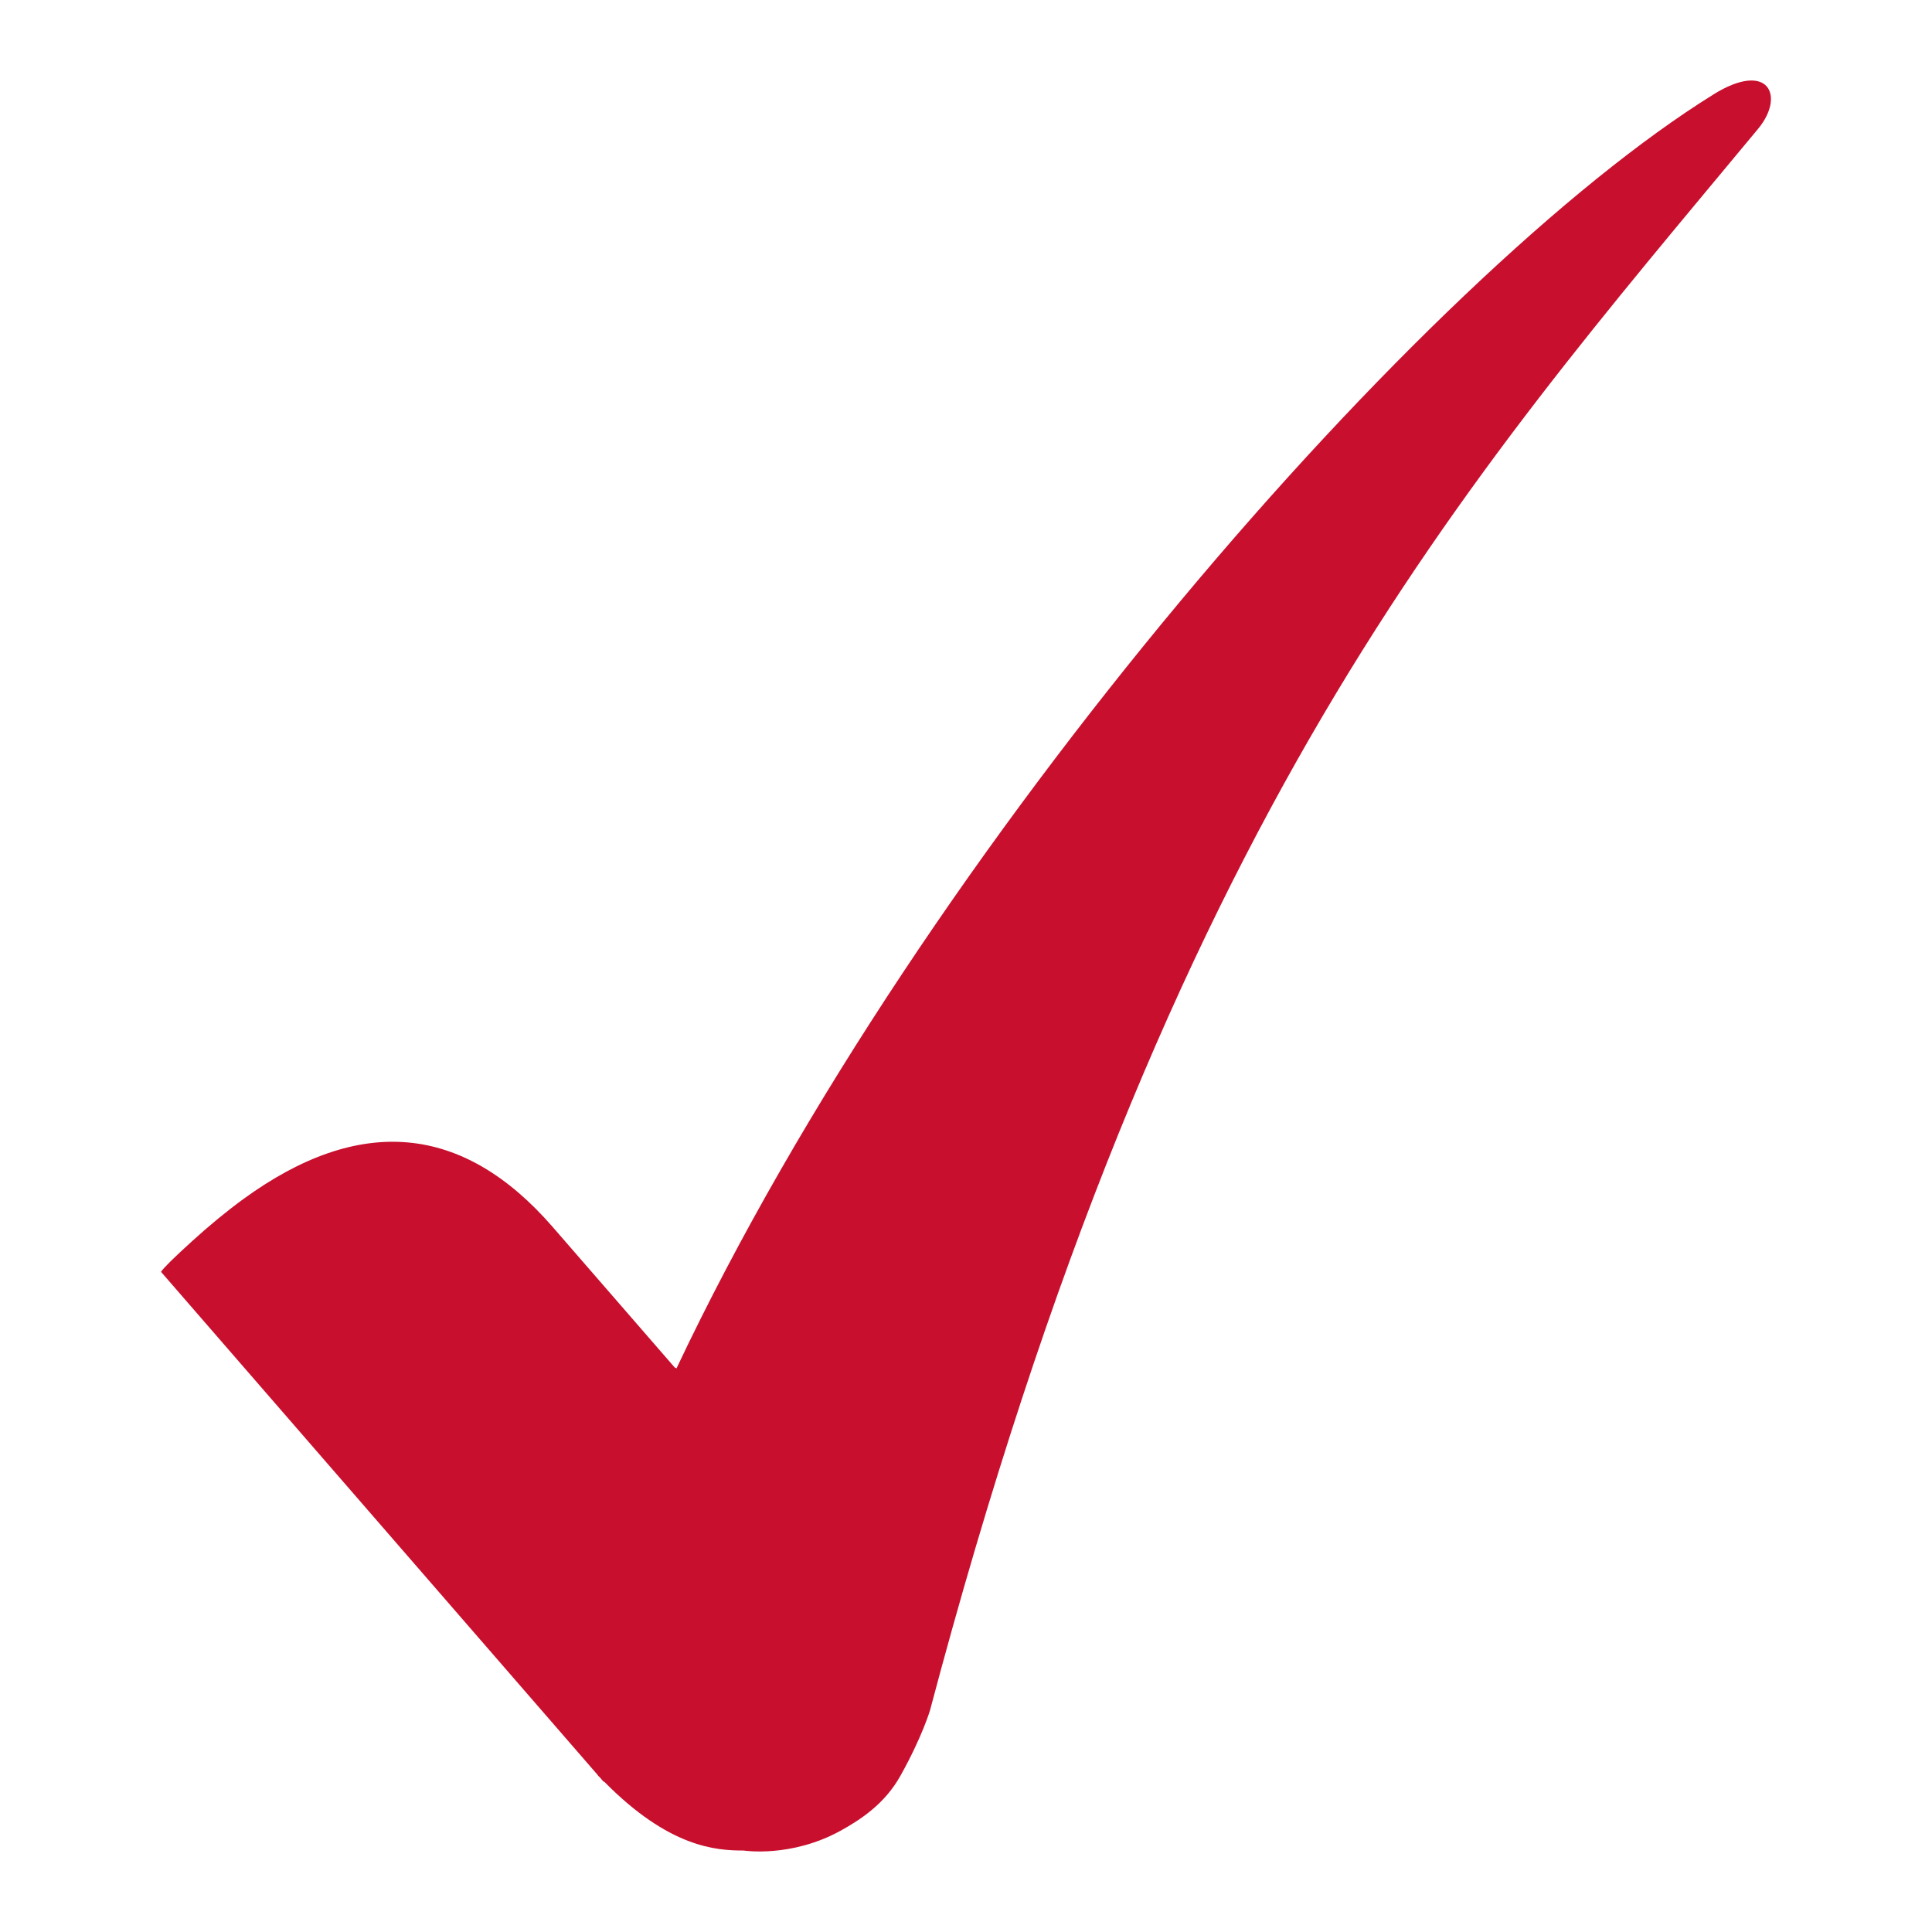
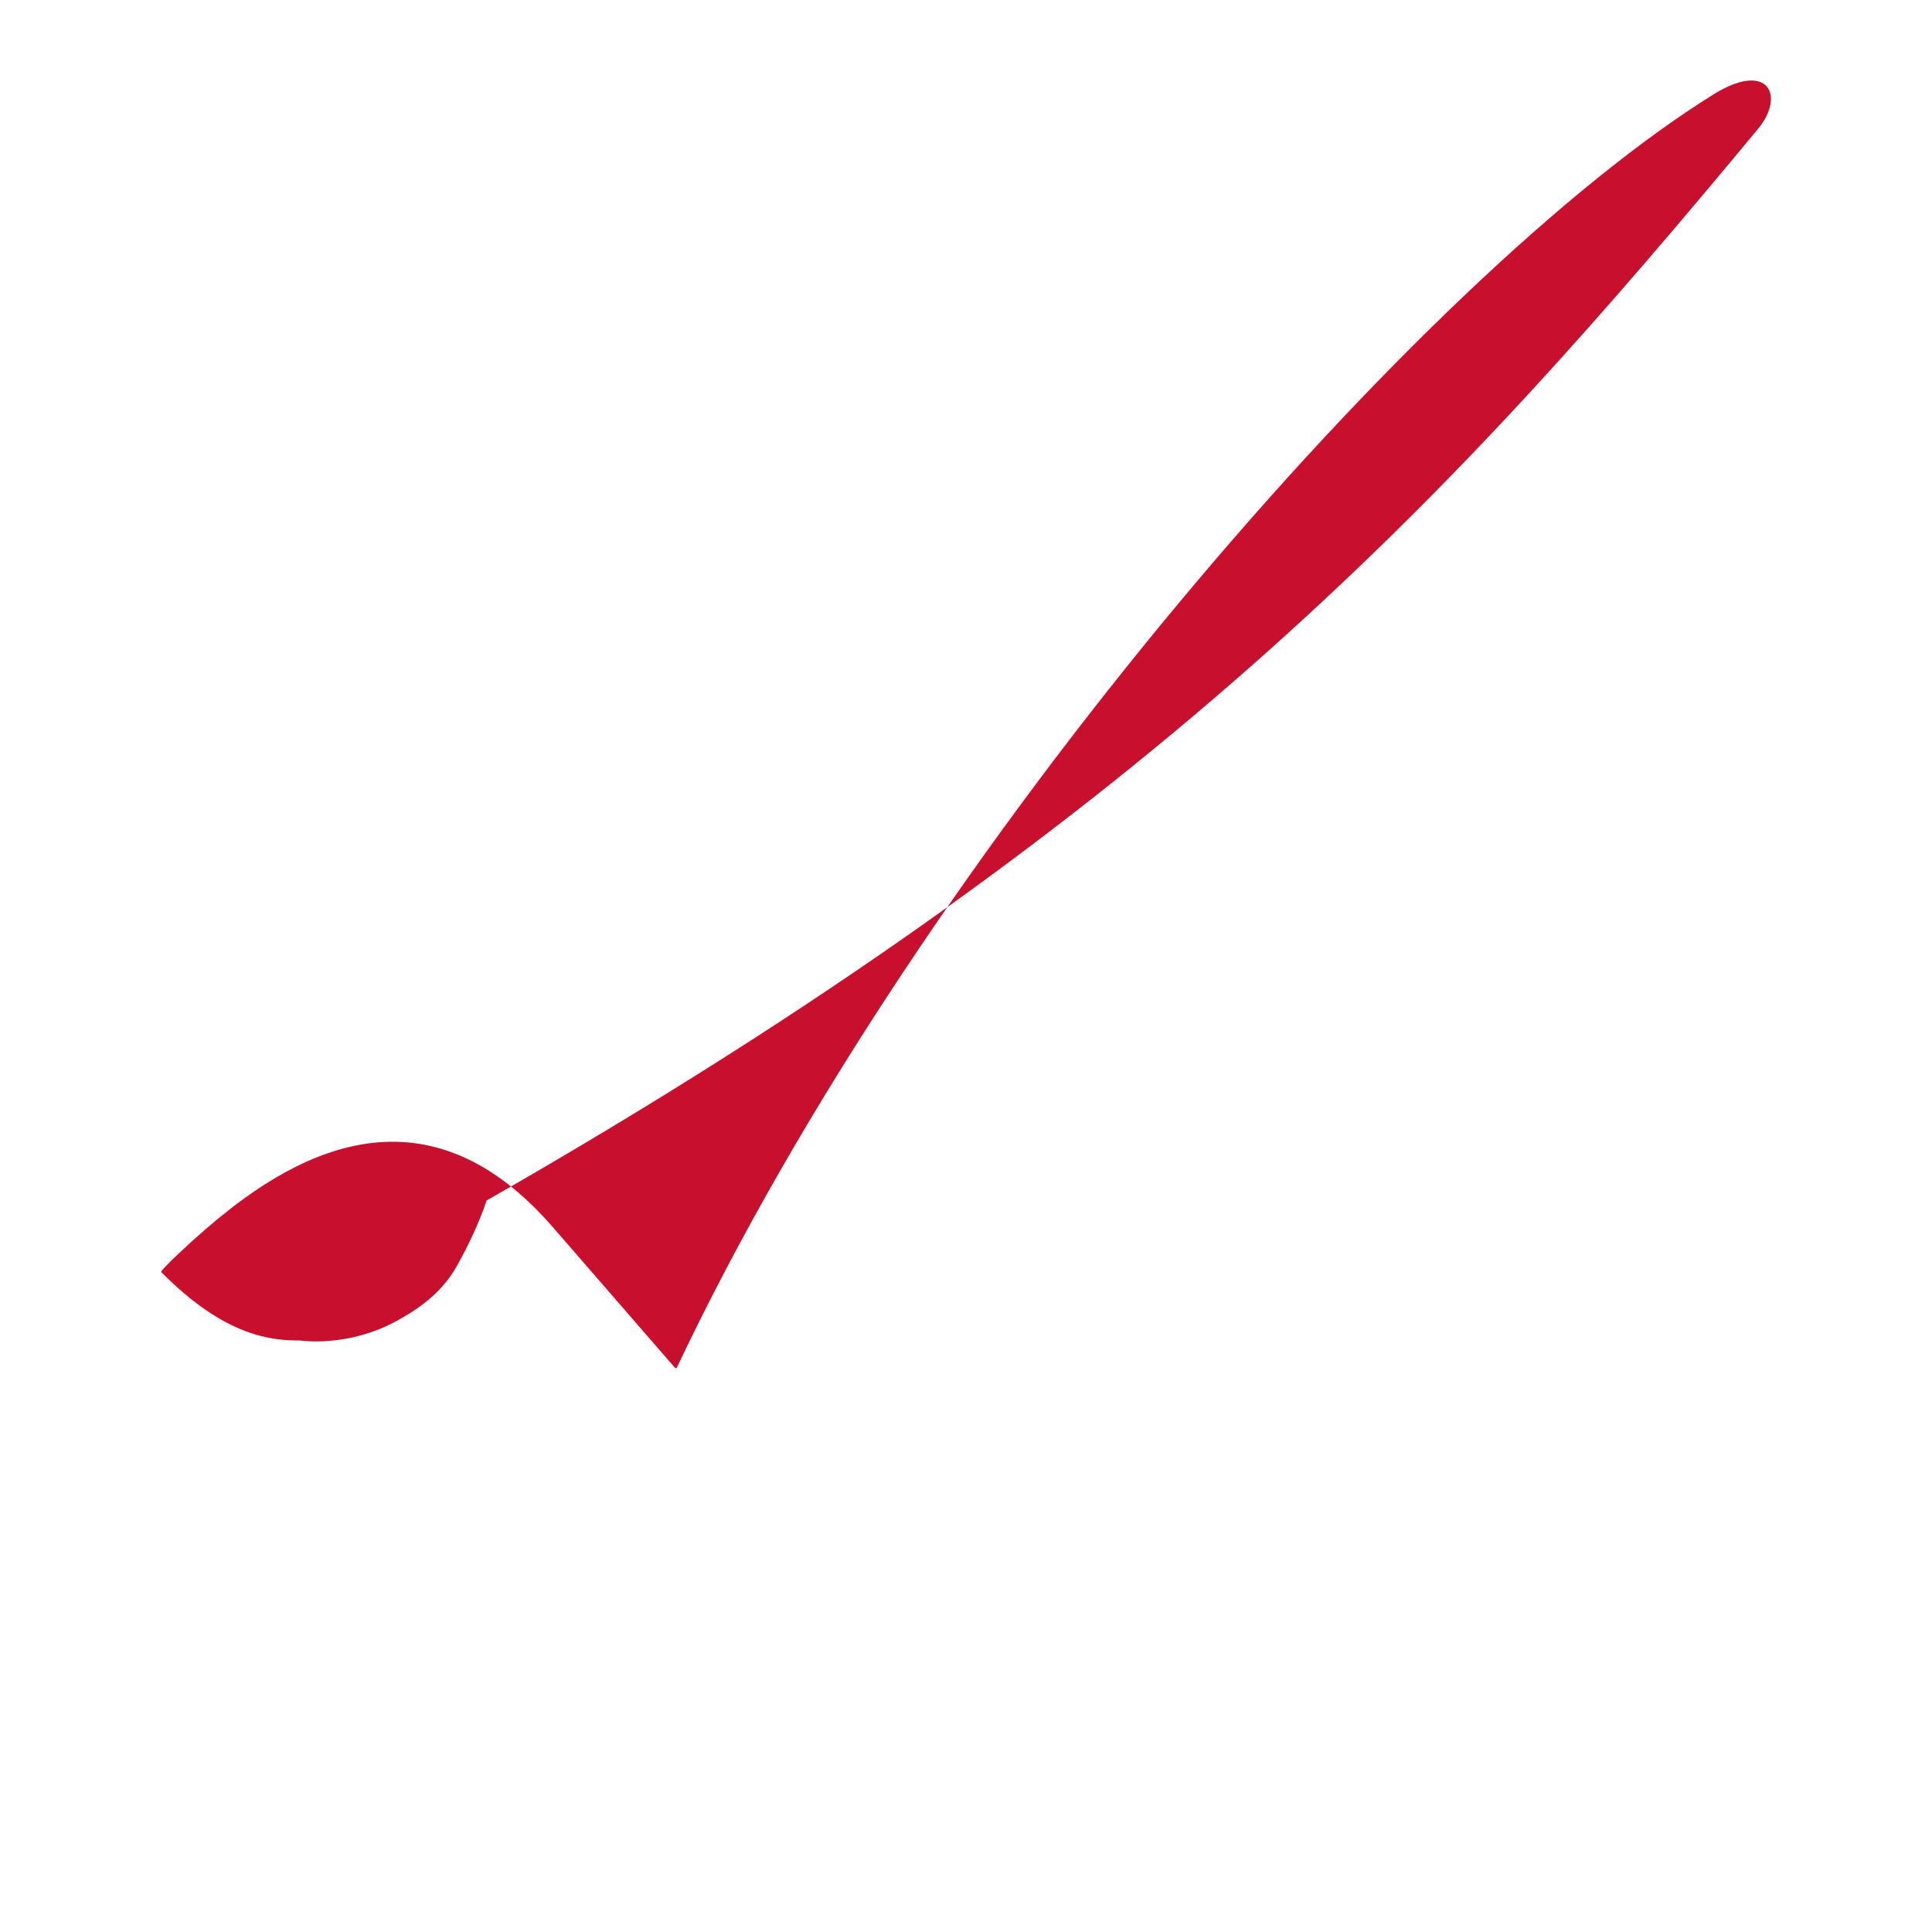
<svg xmlns="http://www.w3.org/2000/svg" width="24" height="24" viewBox="0 0 24 24">
  <defs>
    <filter id="hc8y9xgz3a">
      <feColorMatrix in="SourceGraphic" values="0 0 0 0 1 0 0 0 0 1 0 0 0 0 1 0 0 0 1 0" />
    </filter>
  </defs>
  <g fill="none" fill-rule="evenodd">
    <g>
      <g>
        <g filter="url(#hc8y9xgz3a)" transform="translate(-444 -429) translate(406 417) translate(38 12)">
-           <path fill="#C8102E" d="M21.284 1.174c-3.575 2.22-9.797 9.3-12.88 15.824l-.022-.01-1.517-1.747c-1.115-1.283-2.395-1.399-3.842-.346-.208.152-.422.328-.642.528-.22.2-.347.325-.381.376l5.427 6.253.004.008.02.018.044.052.013.005c.806.817 1.388.853 1.73.853 0 0 .586.093 1.202-.245.252-.139.552-.336.745-.683.266-.474.367-.81.367-.81C14.514 10.07 18.182 6.009 21.84 1.6c.338-.408.132-.854-.557-.426" />
+           <path fill="#C8102E" d="M21.284 1.174c-3.575 2.22-9.797 9.3-12.88 15.824l-.022-.01-1.517-1.747c-1.115-1.283-2.395-1.399-3.842-.346-.208.152-.422.328-.642.528-.22.2-.347.325-.381.376c.806.817 1.388.853 1.73.853 0 0 .586.093 1.202-.245.252-.139.552-.336.745-.683.266-.474.367-.81.367-.81C14.514 10.07 18.182 6.009 21.84 1.6c.338-.408.132-.854-.557-.426" />
        </g>
      </g>
    </g>
  </g>
</svg>